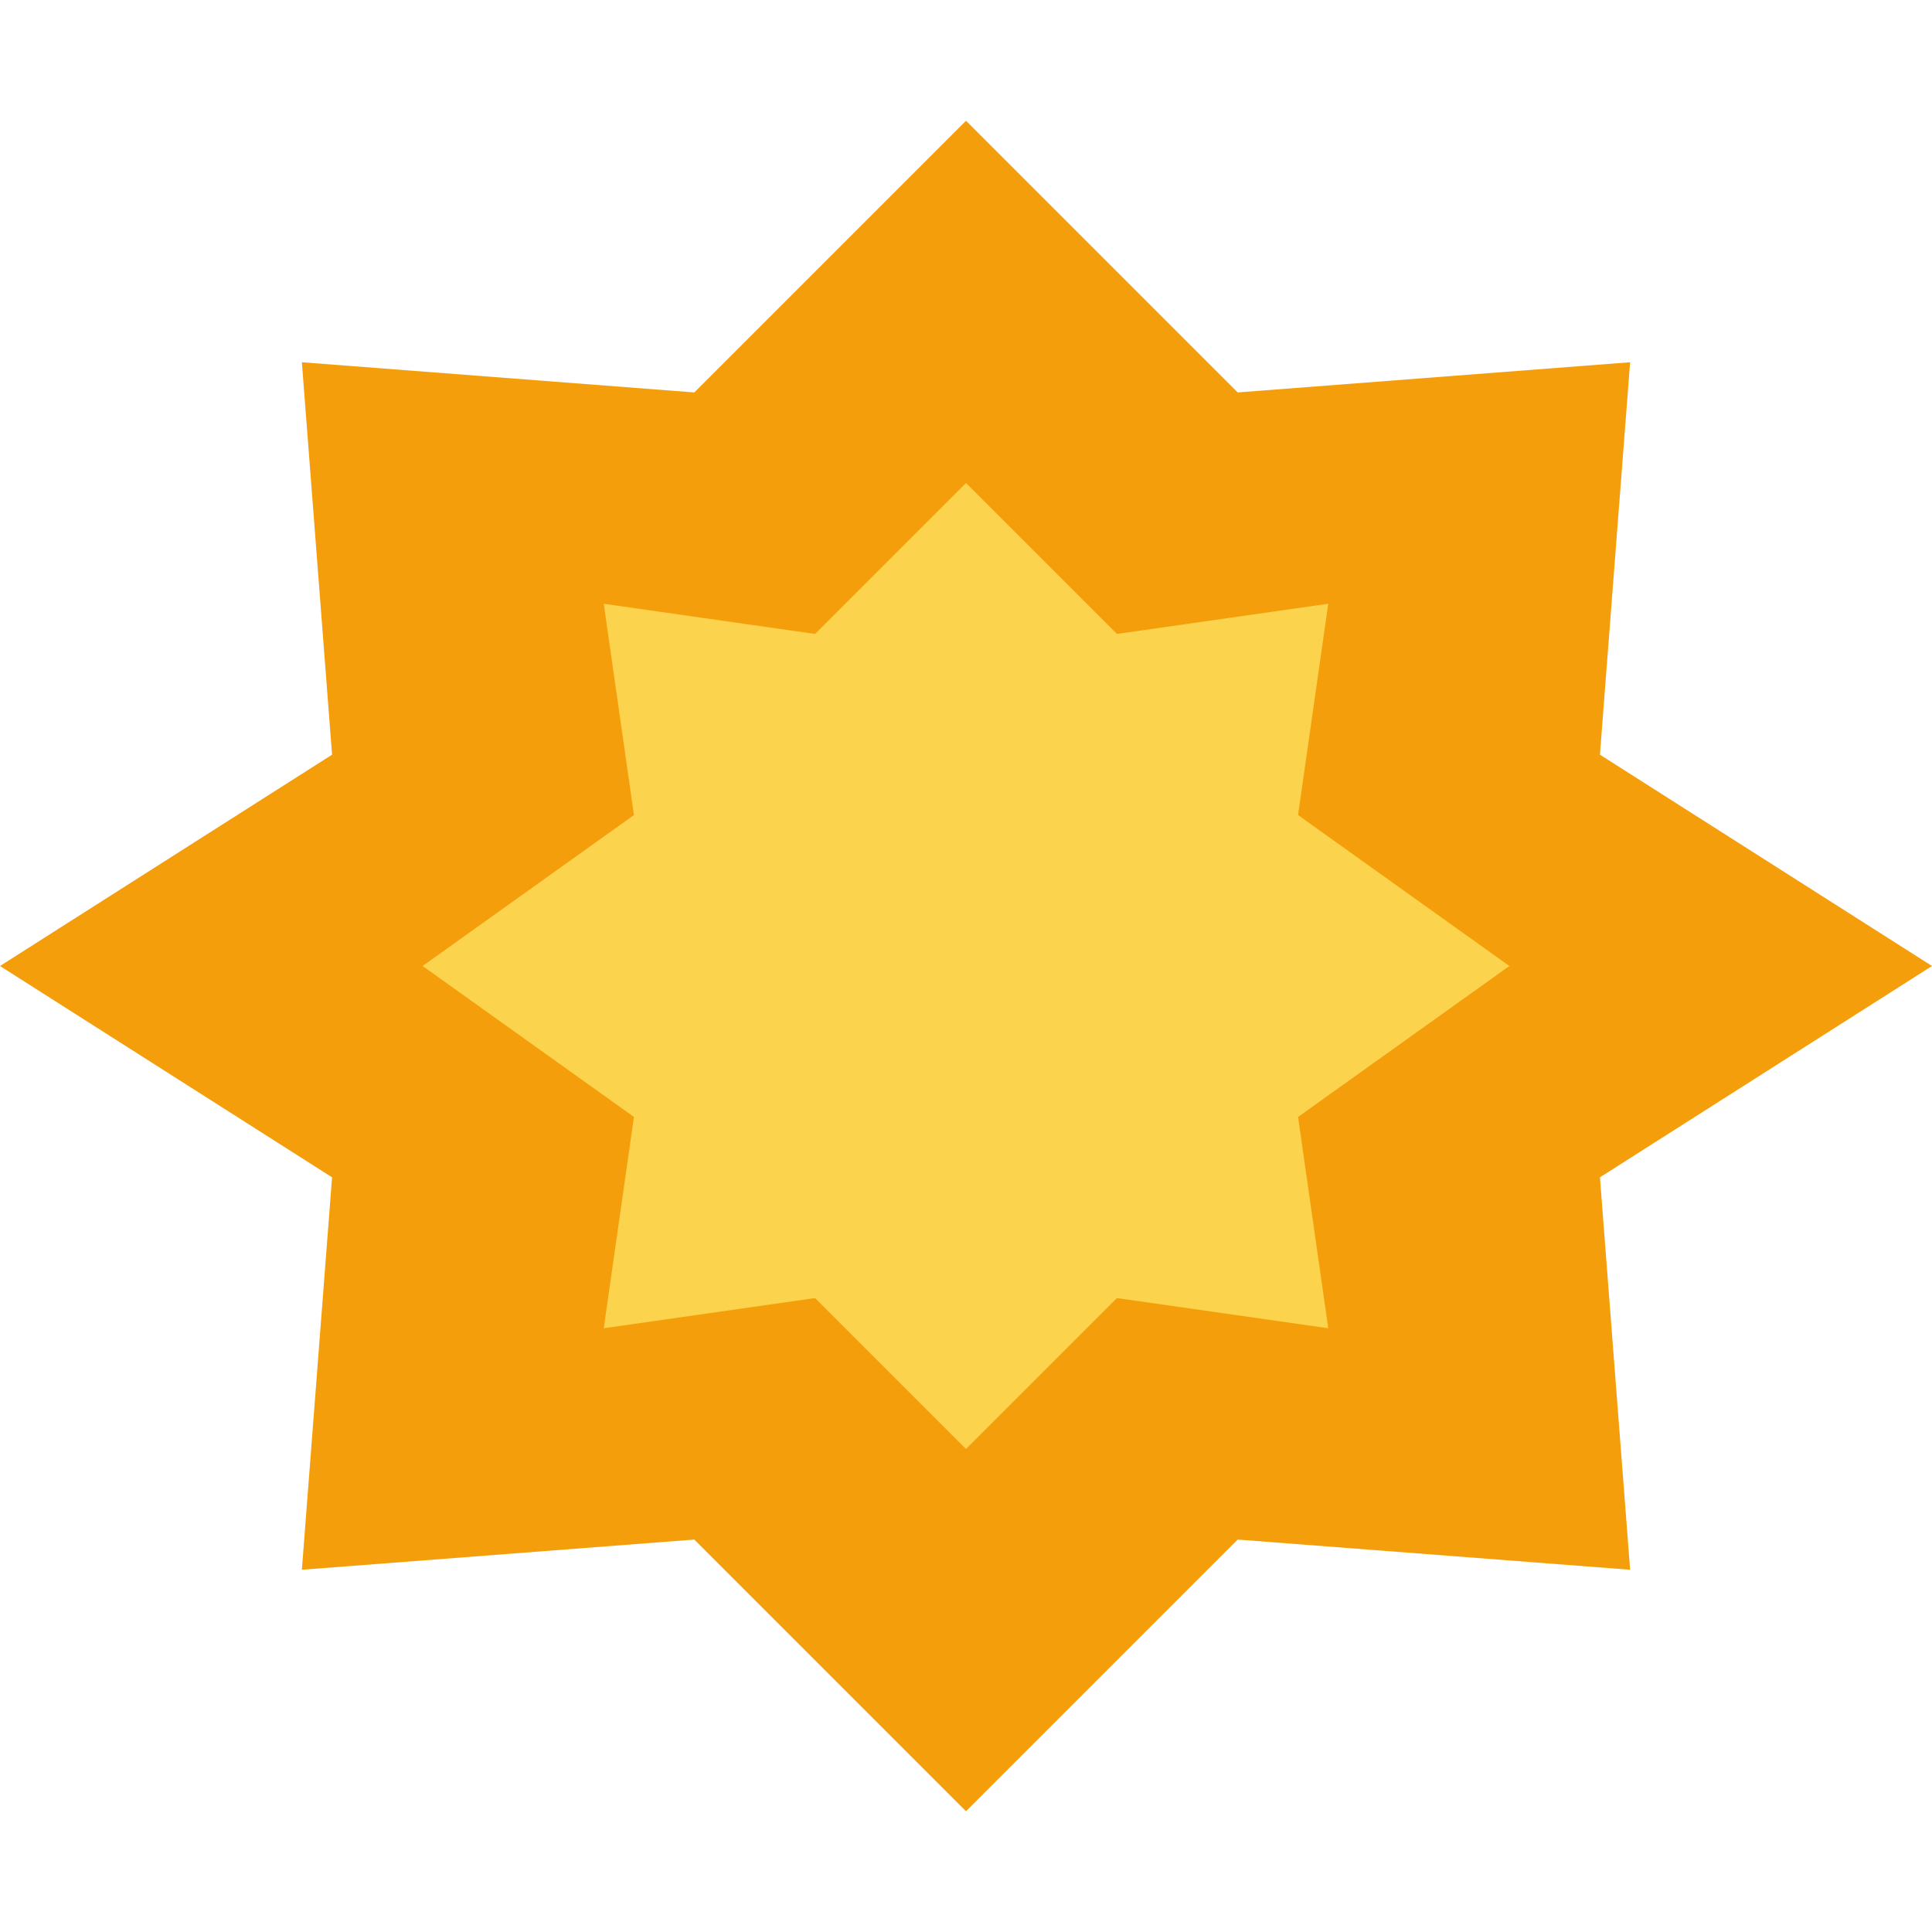
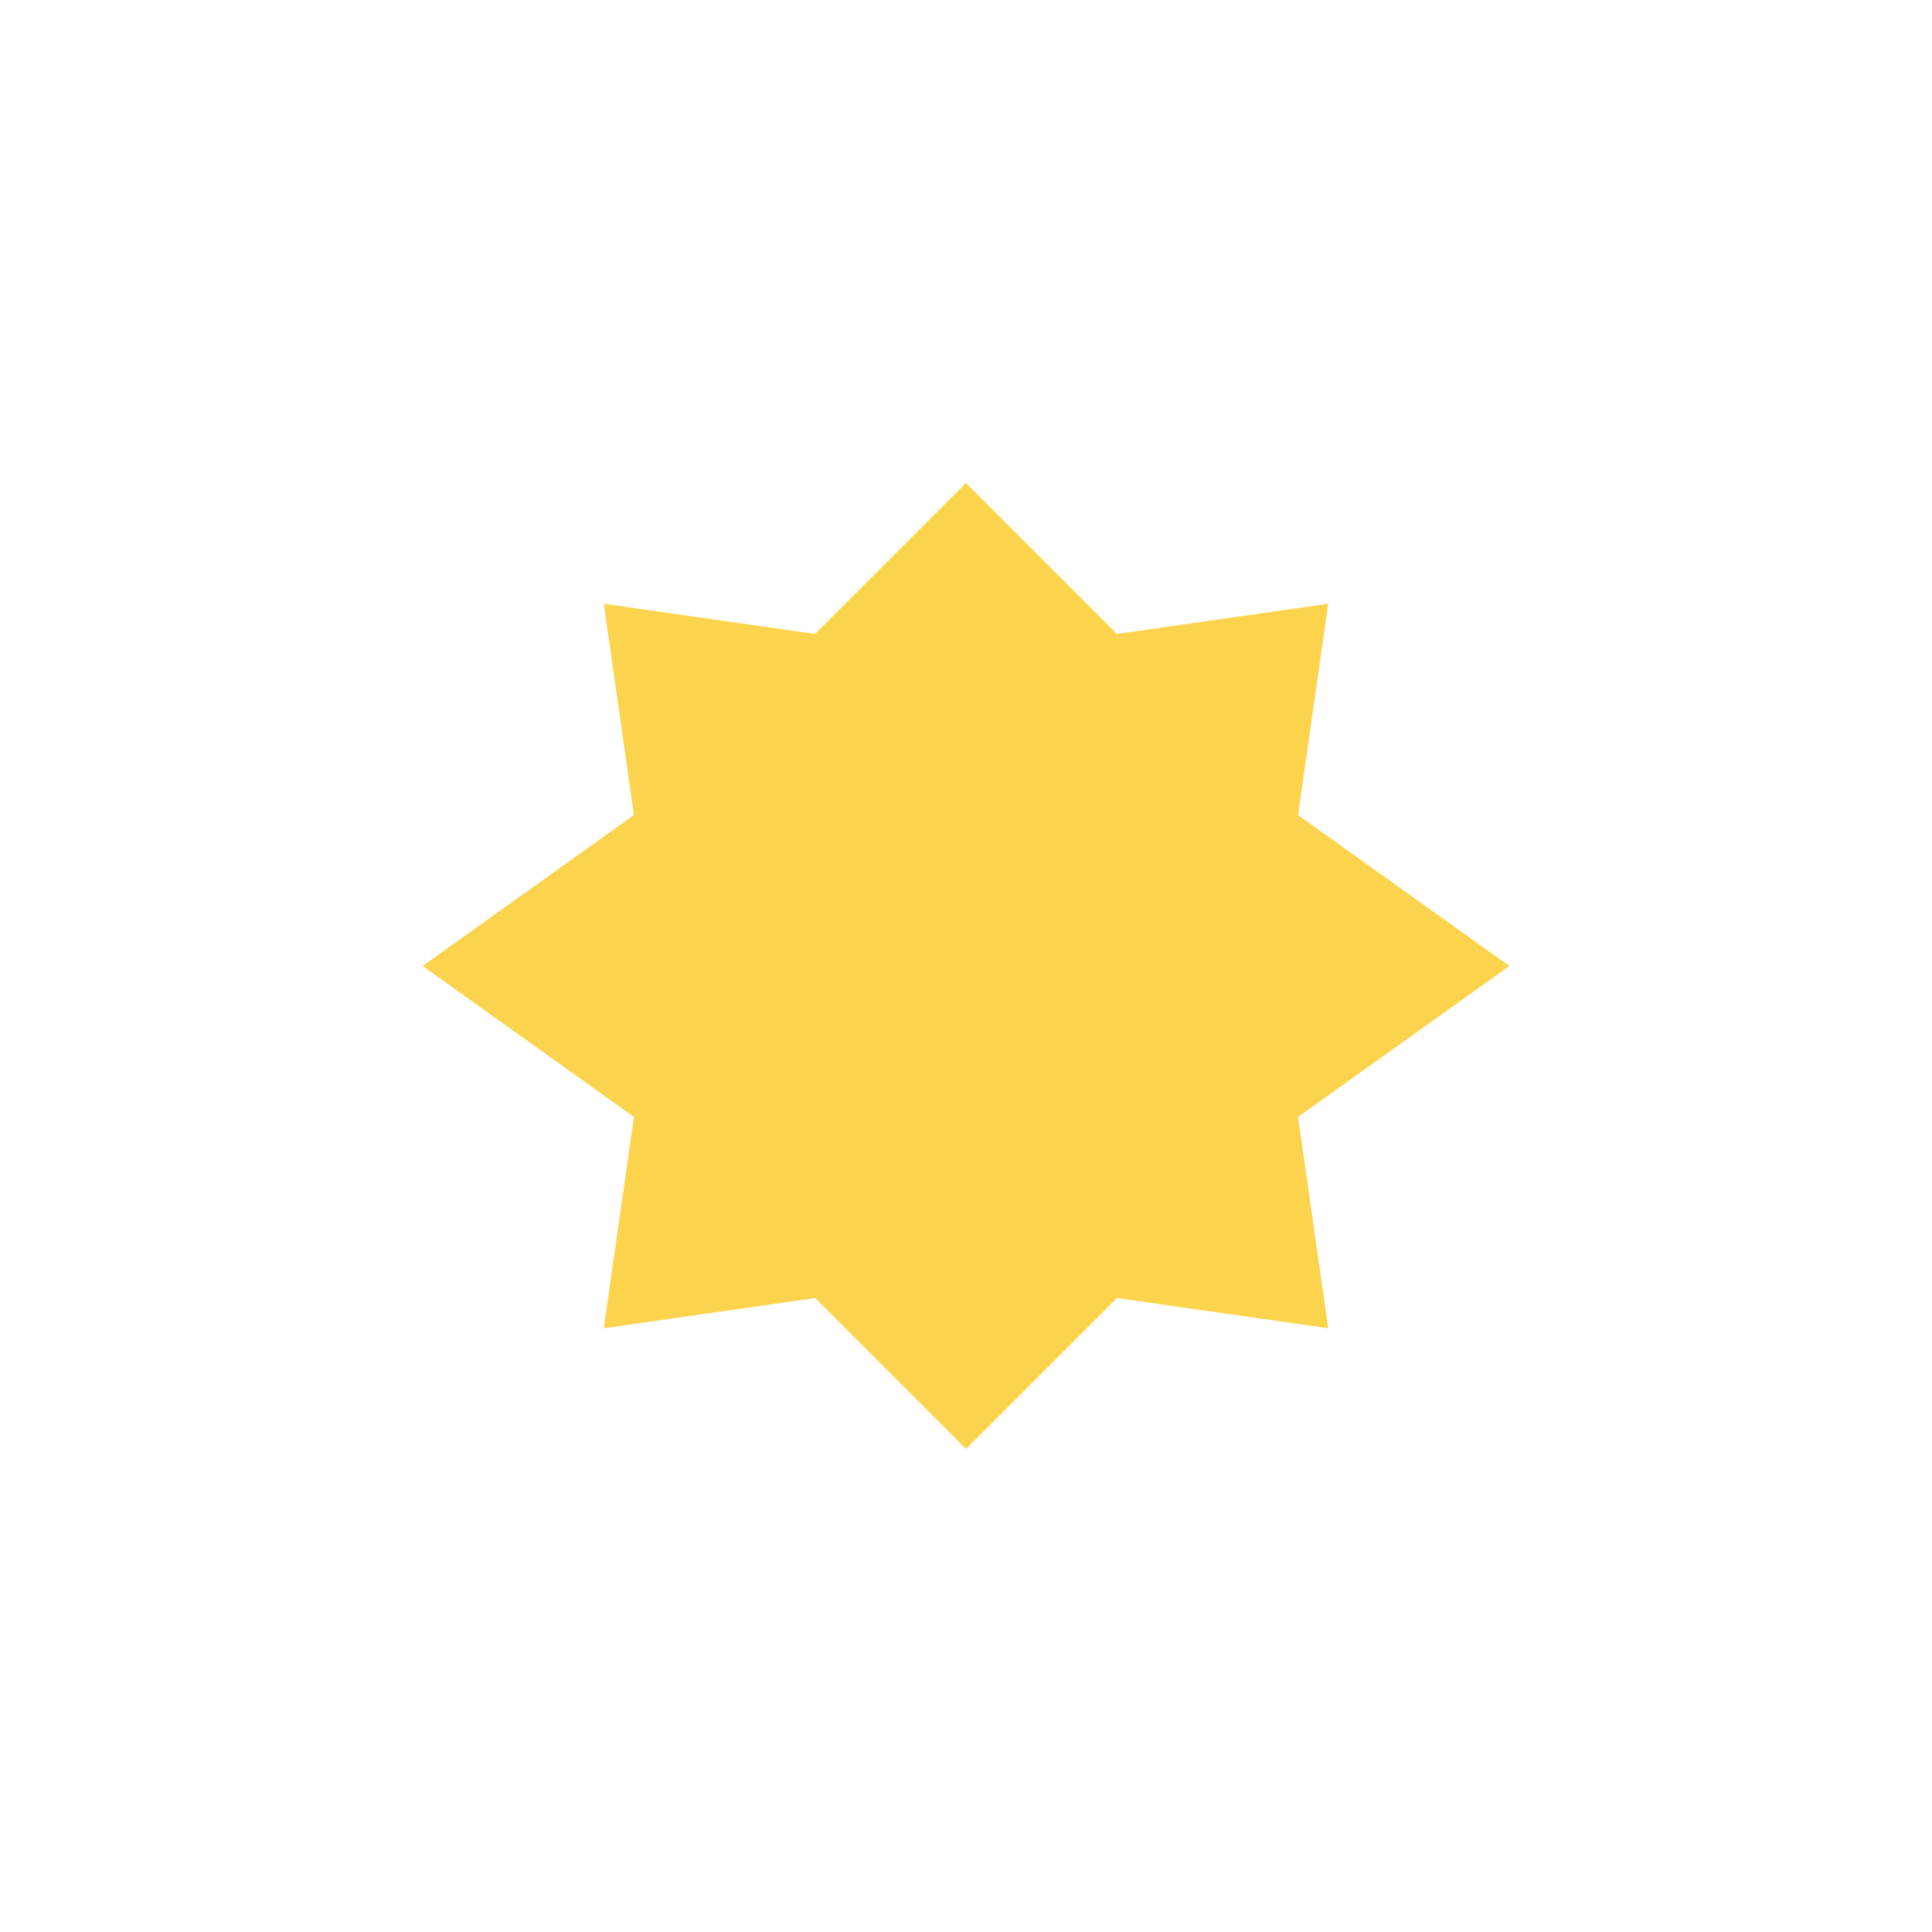
<svg xmlns="http://www.w3.org/2000/svg" width="32" height="32" viewBox="0 0 32 32" fill="none">
-   <path d="M16 2L20.5 6.5L27 6L26.5 12.5L32 16L26.5 19.5L27 26L20.5 25.5L16 30L11.5 25.5L5 26L5.5 19.5L0 16L5.5 12.5L5 6L11.5 6.5L16 2Z" fill="#F59E0B" />
  <path d="M16 8L18.5 10.5L22 10L21.5 13.5L25 16L21.5 18.5L22 22L18.5 21.5L16 24L13.5 21.5L10 22L10.5 18.5L7 16L10.5 13.5L10 10L13.5 10.5L16 8Z" fill="#FCD34D" />
</svg>